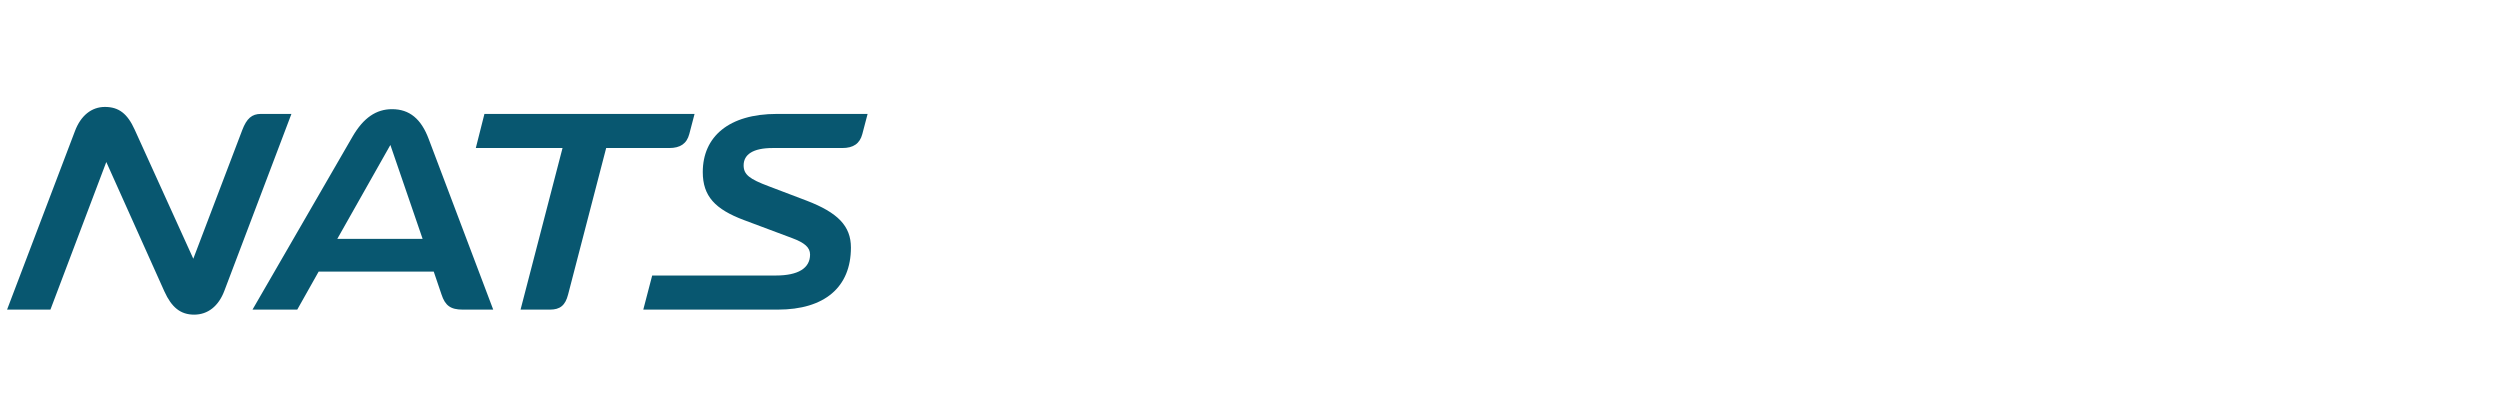
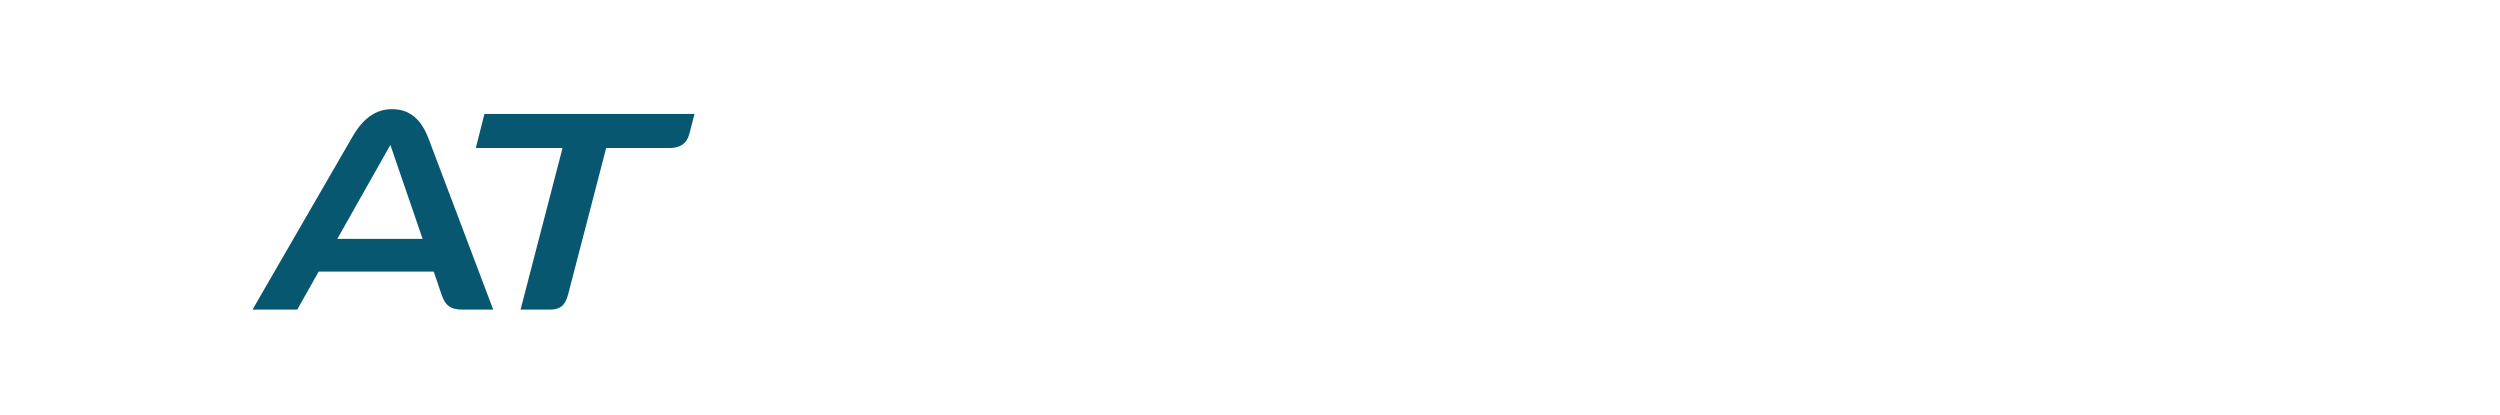
<svg xmlns="http://www.w3.org/2000/svg" width="337" height="56" viewBox="0 0 337 56" fill="none">
  <g clip-path="url(#clip0_1542_55792)">
-     <path d="M104.851 41.736C111.145 41.736 114.705 38.721 114.705 33.37C114.705 30.468 112.944 28.659 108.71 27.039L103.651 25.117C101.028 24.137 100.241 23.534 100.241 22.29C100.241 20.821 101.516 19.954 104.138 19.954H113.543C115.043 19.954 115.904 19.351 116.241 18.07L116.953 15.356H104.738C98.218 15.356 94.734 18.447 94.734 23.195C94.734 26.436 96.382 28.207 100.317 29.677L106.761 32.089C108.485 32.729 109.197 33.37 109.197 34.312C109.197 36.159 107.586 37.139 104.588 37.139H87.914L86.715 41.736H104.851Z" fill="#085770" />
    <path d="M74.143 41.736C75.492 41.736 76.204 41.171 76.579 39.701L81.712 19.954H90.218C91.716 19.954 92.578 19.351 92.916 18.07L93.627 15.356H65.301L64.139 19.954H75.829L70.171 41.736H74.143Z" fill="#085770" />
    <path d="M57.793 18.748C56.781 16.035 55.208 14.716 52.847 14.716C50.711 14.716 48.988 15.884 47.526 18.409L34.037 41.736H40.07L42.955 36.611H58.468L59.517 39.701C60.004 41.171 60.716 41.736 62.365 41.736H66.486L57.793 18.748ZM45.466 32.202L52.622 19.54L56.969 32.202H45.466Z" fill="#085770" />
-     <path d="M10.095 17.693C10.882 15.582 12.343 14.414 14.142 14.414C16.015 14.414 17.177 15.318 18.151 17.467L26.057 34.877L32.652 17.542C33.252 15.959 33.964 15.356 35.163 15.356H39.284L30.254 39.173C29.467 41.284 28.006 42.414 26.17 42.414C24.334 42.414 23.135 41.434 22.16 39.286L14.329 21.838L6.798 41.736H0.953L10.095 17.693Z" fill="#085770" />
  </g>
  <defs>
    <clipPath id="clip0_1542_55792">
      <rect width="116" height="28" fill="white" transform="translate(0.952 14.414)" />
    </clipPath>
  </defs>
</svg>